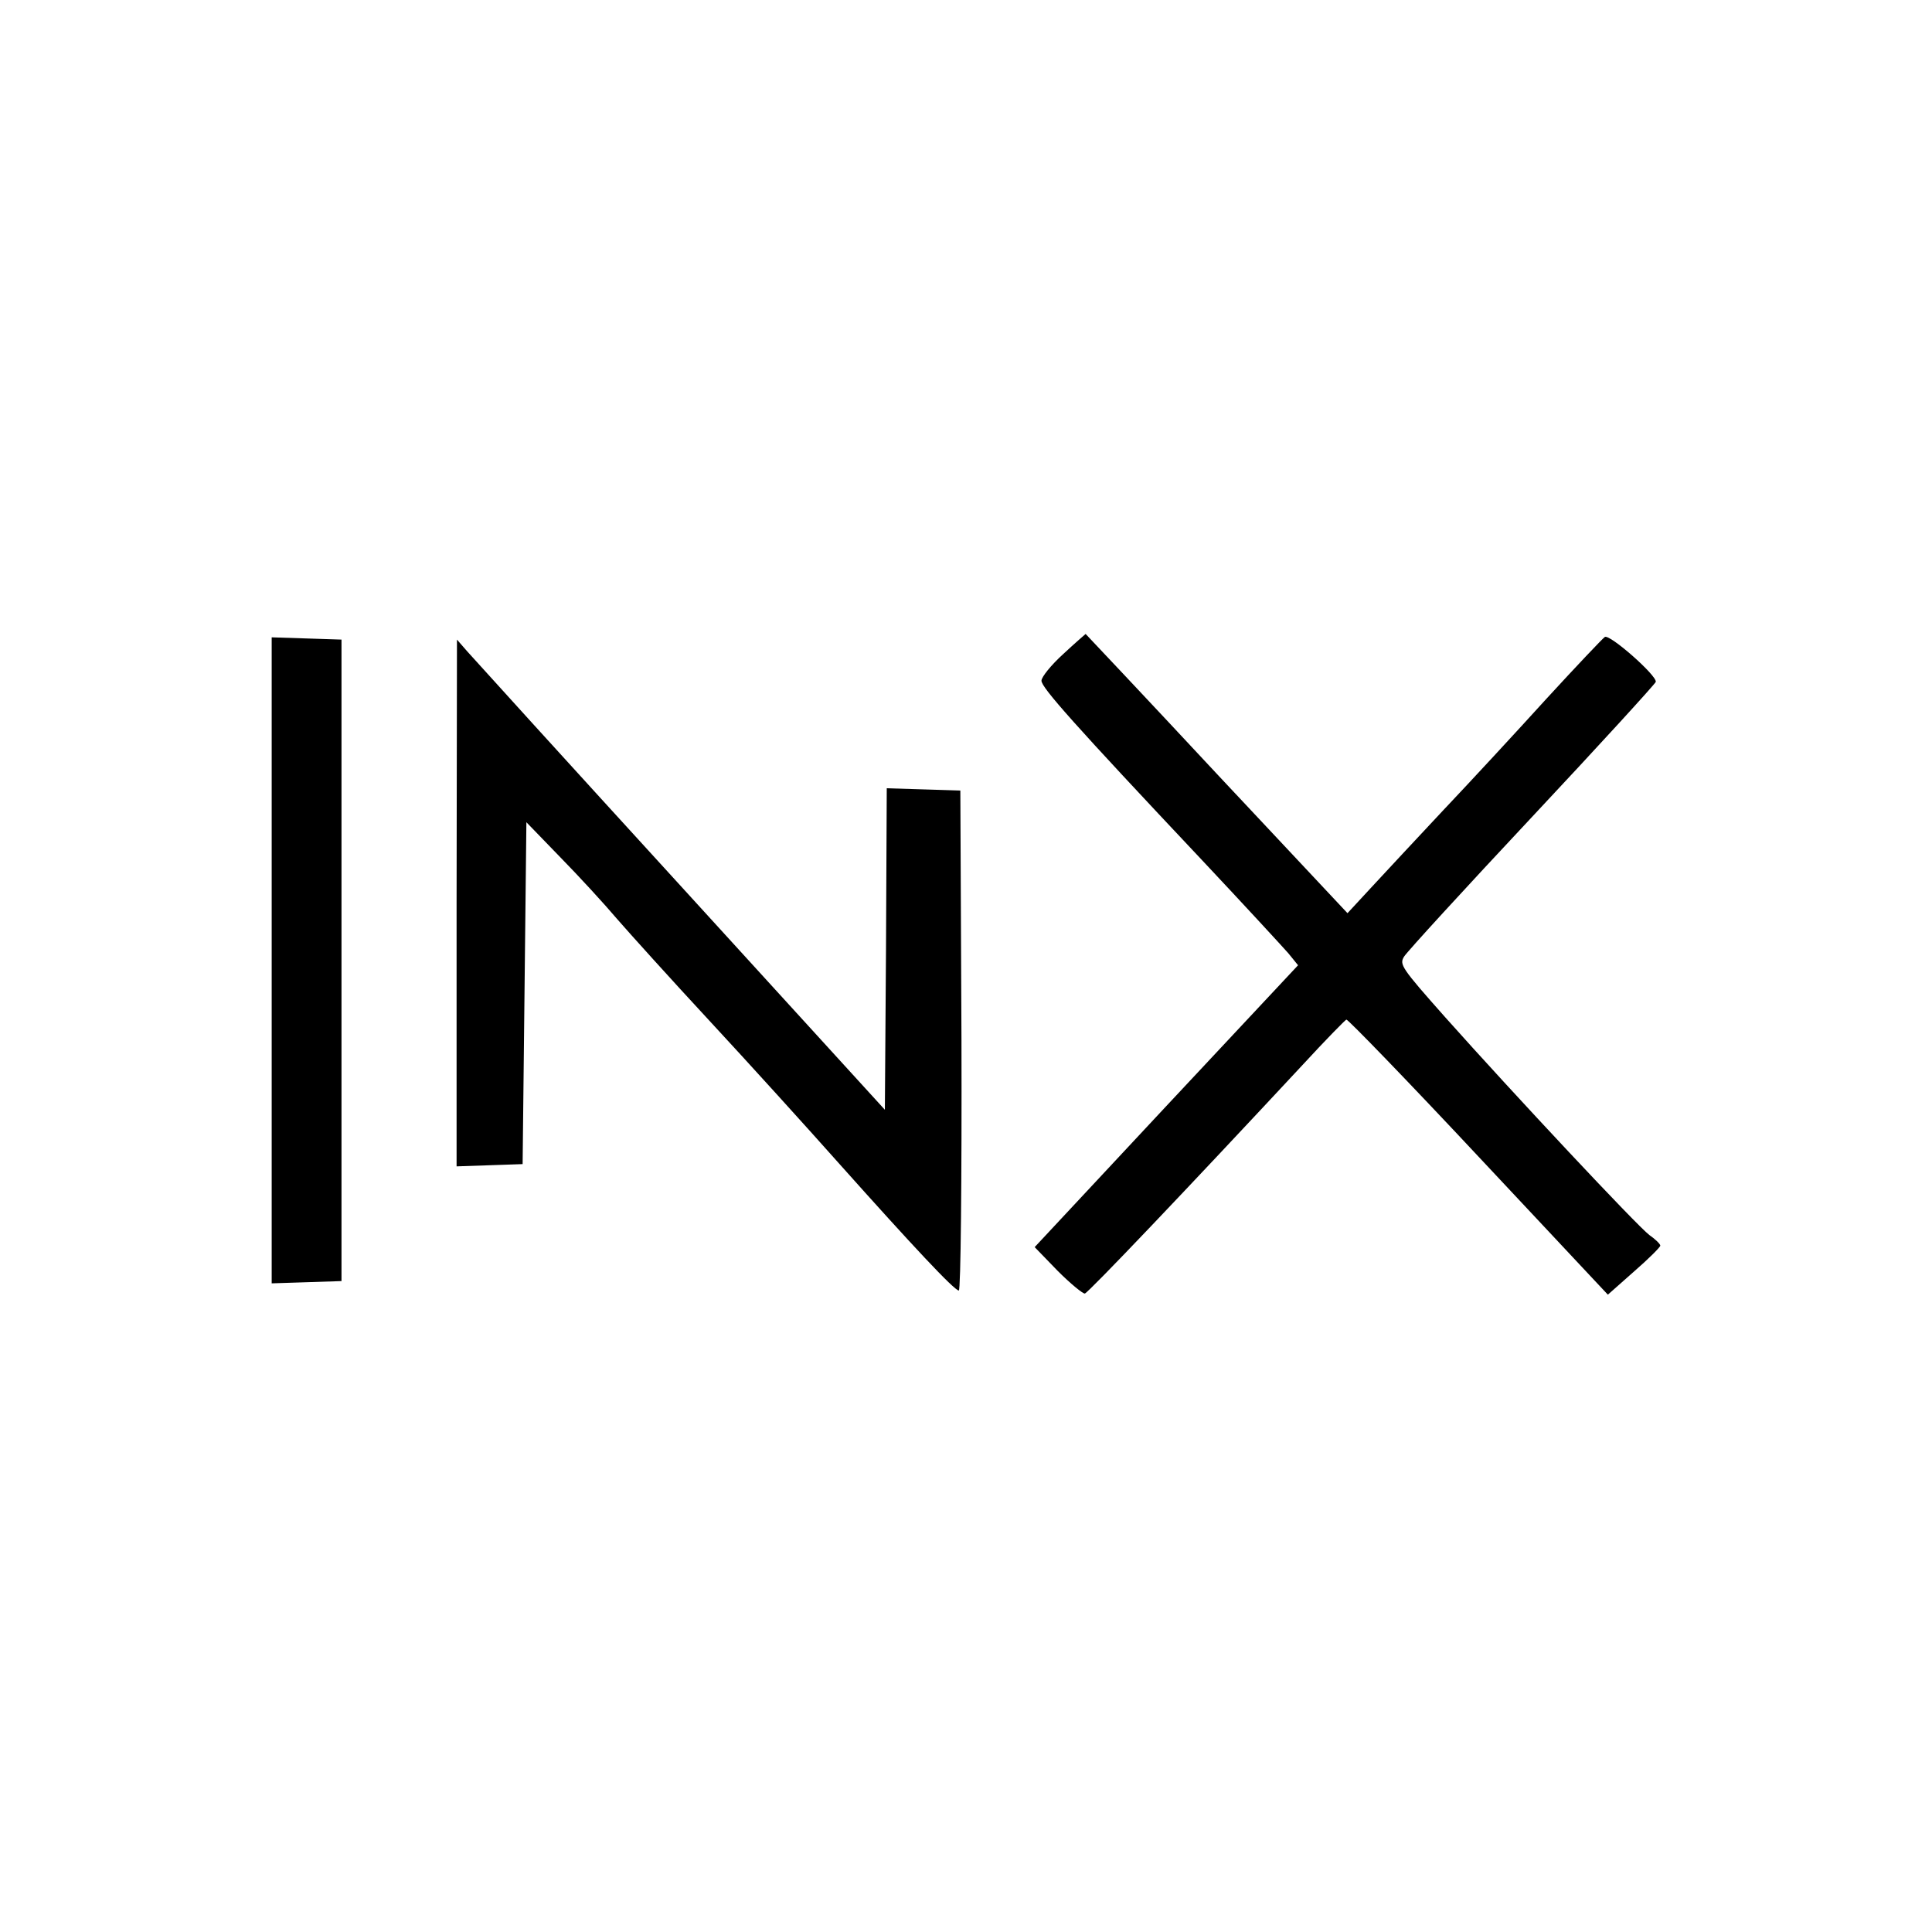
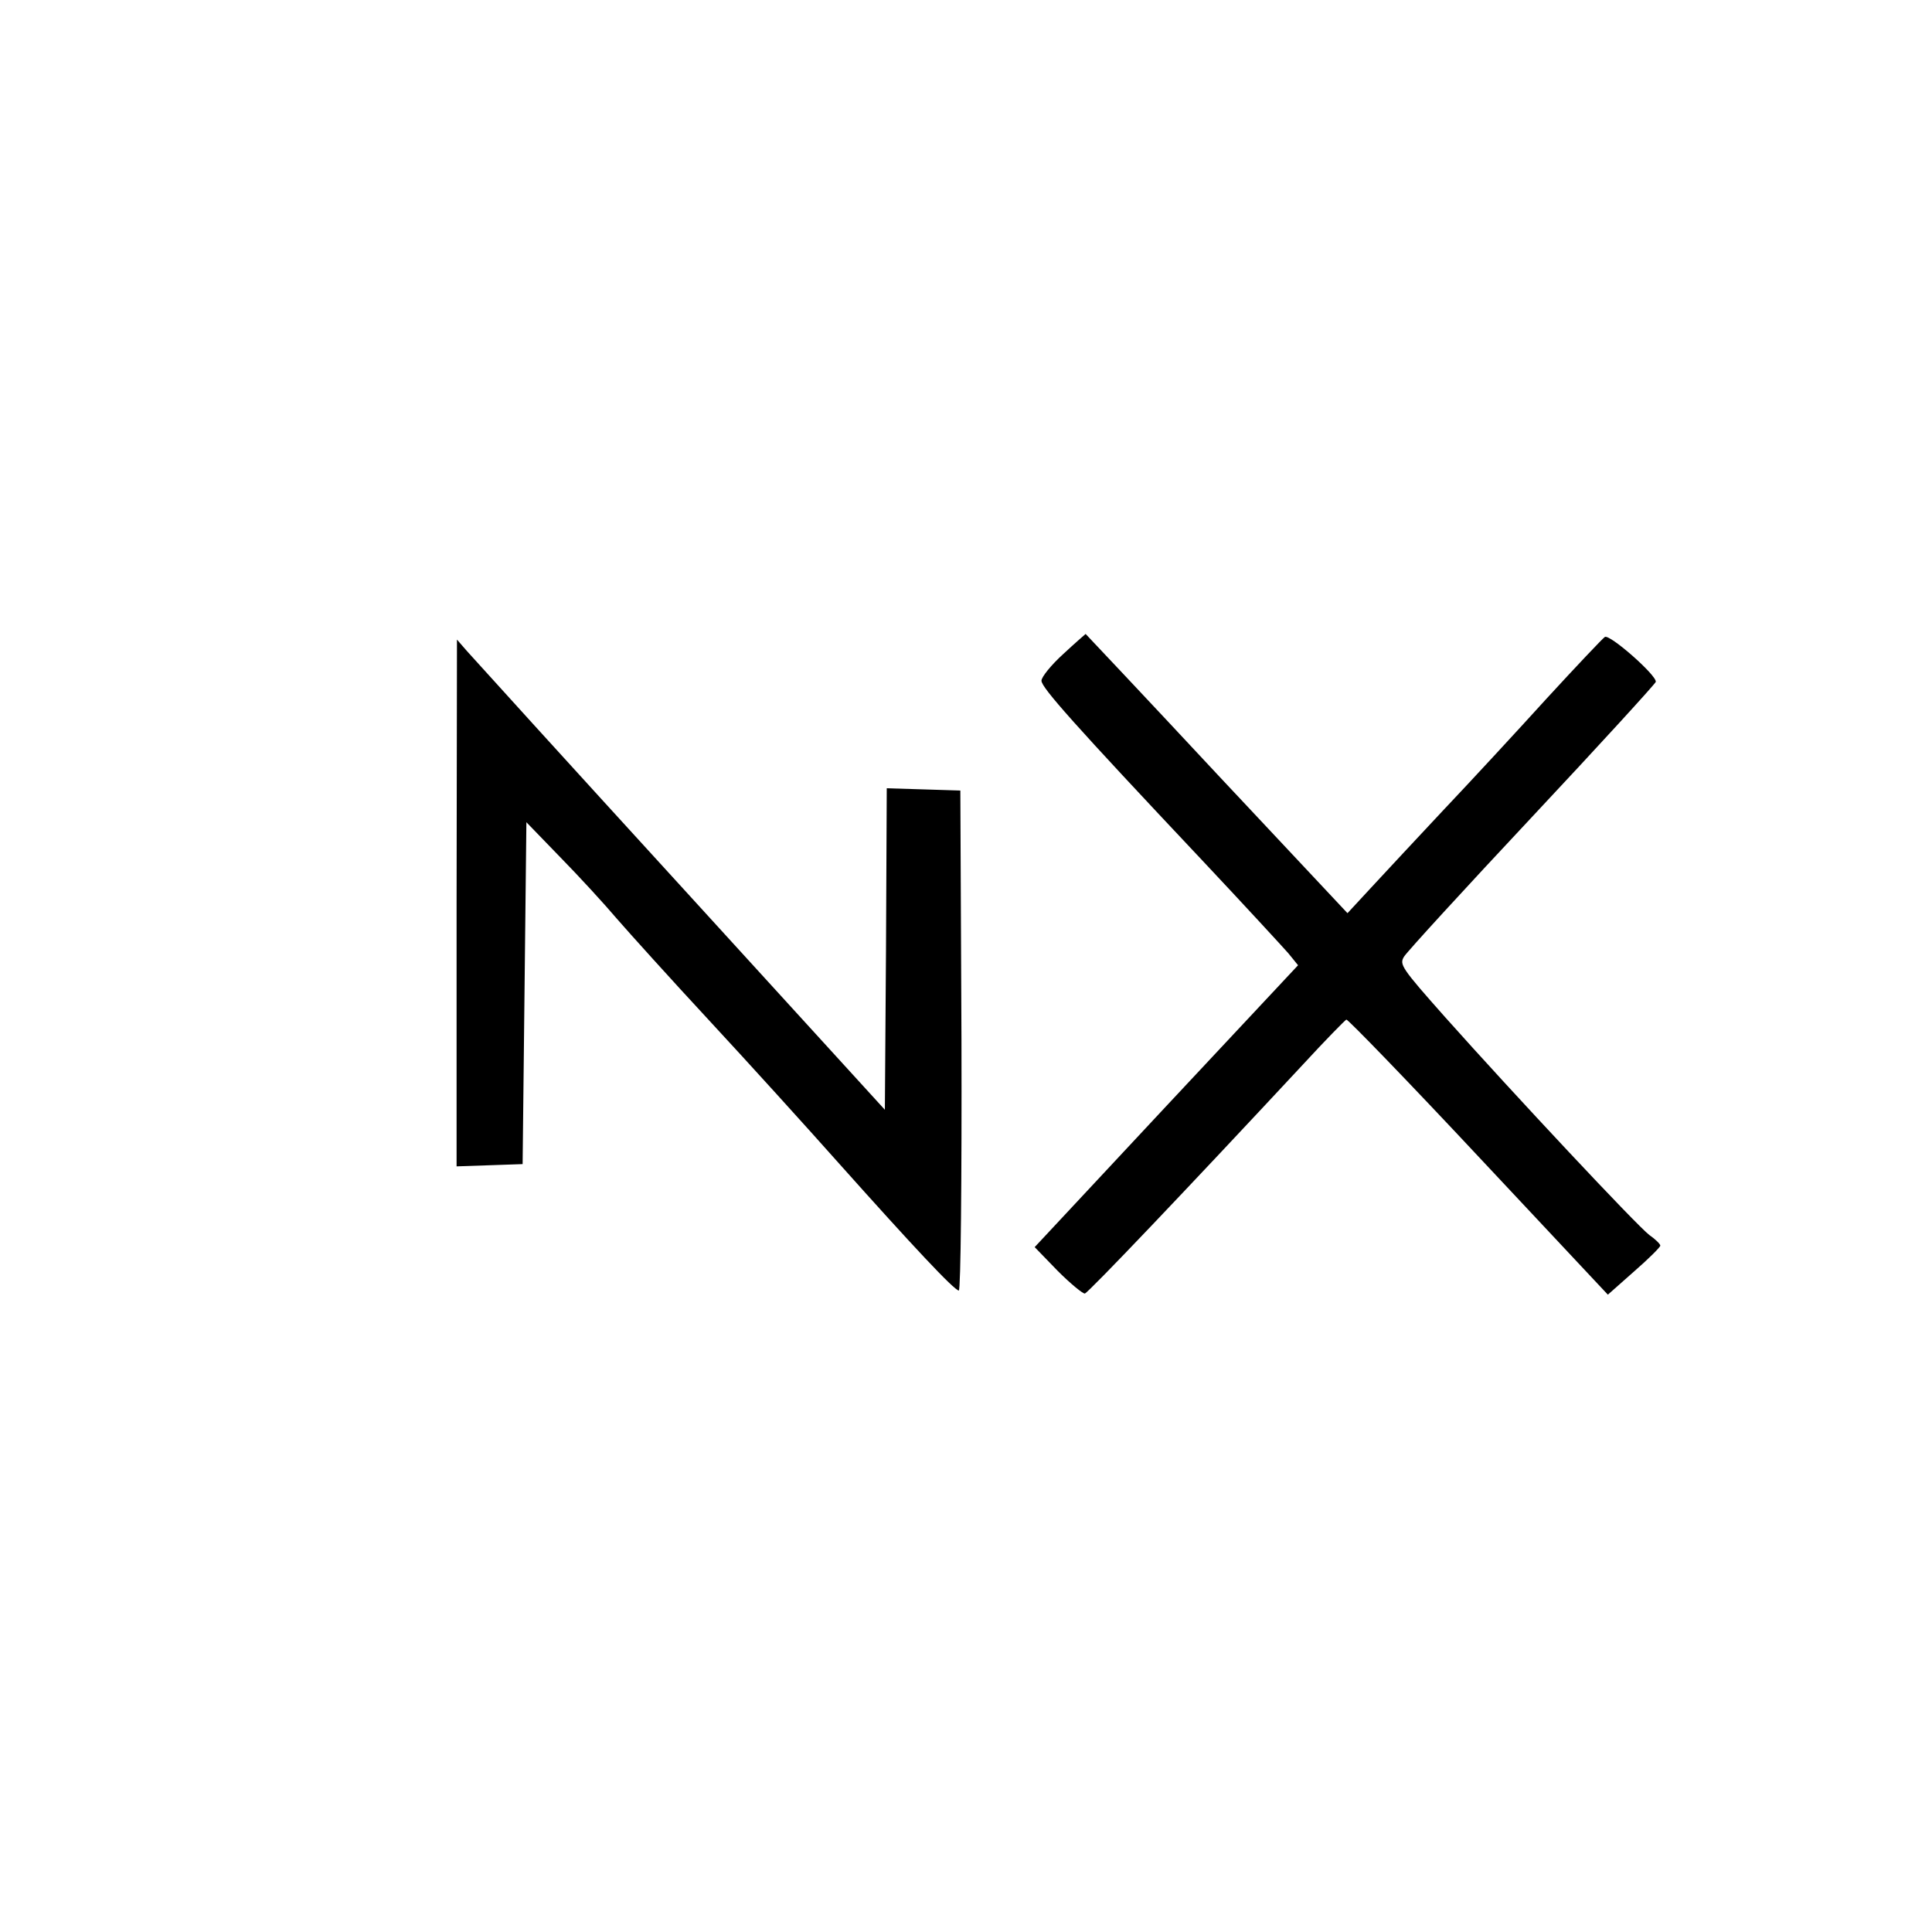
<svg xmlns="http://www.w3.org/2000/svg" version="1.0" width="512pt" height="512pt" viewBox="0 0 512 512" preserveAspectRatio="xMidYMid meet">
  <g transform="translate(0,512) scale(0.1,-0.1)" fill="#000000" stroke="none">
    <path d="M2818 3387 c-32 -29 -58 -61 -58 -71 0 -18 85 -114 426 -476 111 -118 213 -229 228 -246 l26 -32 -349 -373 -349 -374 61 -63 c34 -34 67 -61 72 -60 10 3 270 276 579 608 58 63 110 116 114 118 4 1 162 -162 350 -363 l343 -366 70 62 c38 33 69 64 69 68 0 4 -13 17 -29 28 -33 25 -359 373 -540 576 -118 133 -123 141 -110 162 8 13 160 179 339 370 179 191 326 352 328 358 3 17 -122 127 -135 119 -6 -4 -76 -78 -155 -164 -78 -86 -201 -219 -273 -295 -71 -76 -158 -169 -192 -206 l-62 -67 -347 370 c-190 204 -347 370 -347 370 -1 -1 -28 -24 -59 -53z" />
-     <path d="M720 2575 l0 -856 93 3 92 3 0 850 0 850 -92 3 -93 3 0 -856z" />
    <path d="M1210 2727 l0 -698 88 3 87 3 5 453 5 453 90 -93 c50 -51 117 -124 150 -163 33 -38 143 -160 245 -270 102 -110 257 -281 345 -380 192 -215 304 -335 316 -335 5 0 8 289 7 663 l-3 662 -97 3 -98 3 -2 -426 -3 -426 -540 592 c-297 325 -552 606 -567 623 l-27 31 -1 -698z" />
  </g>
</svg>